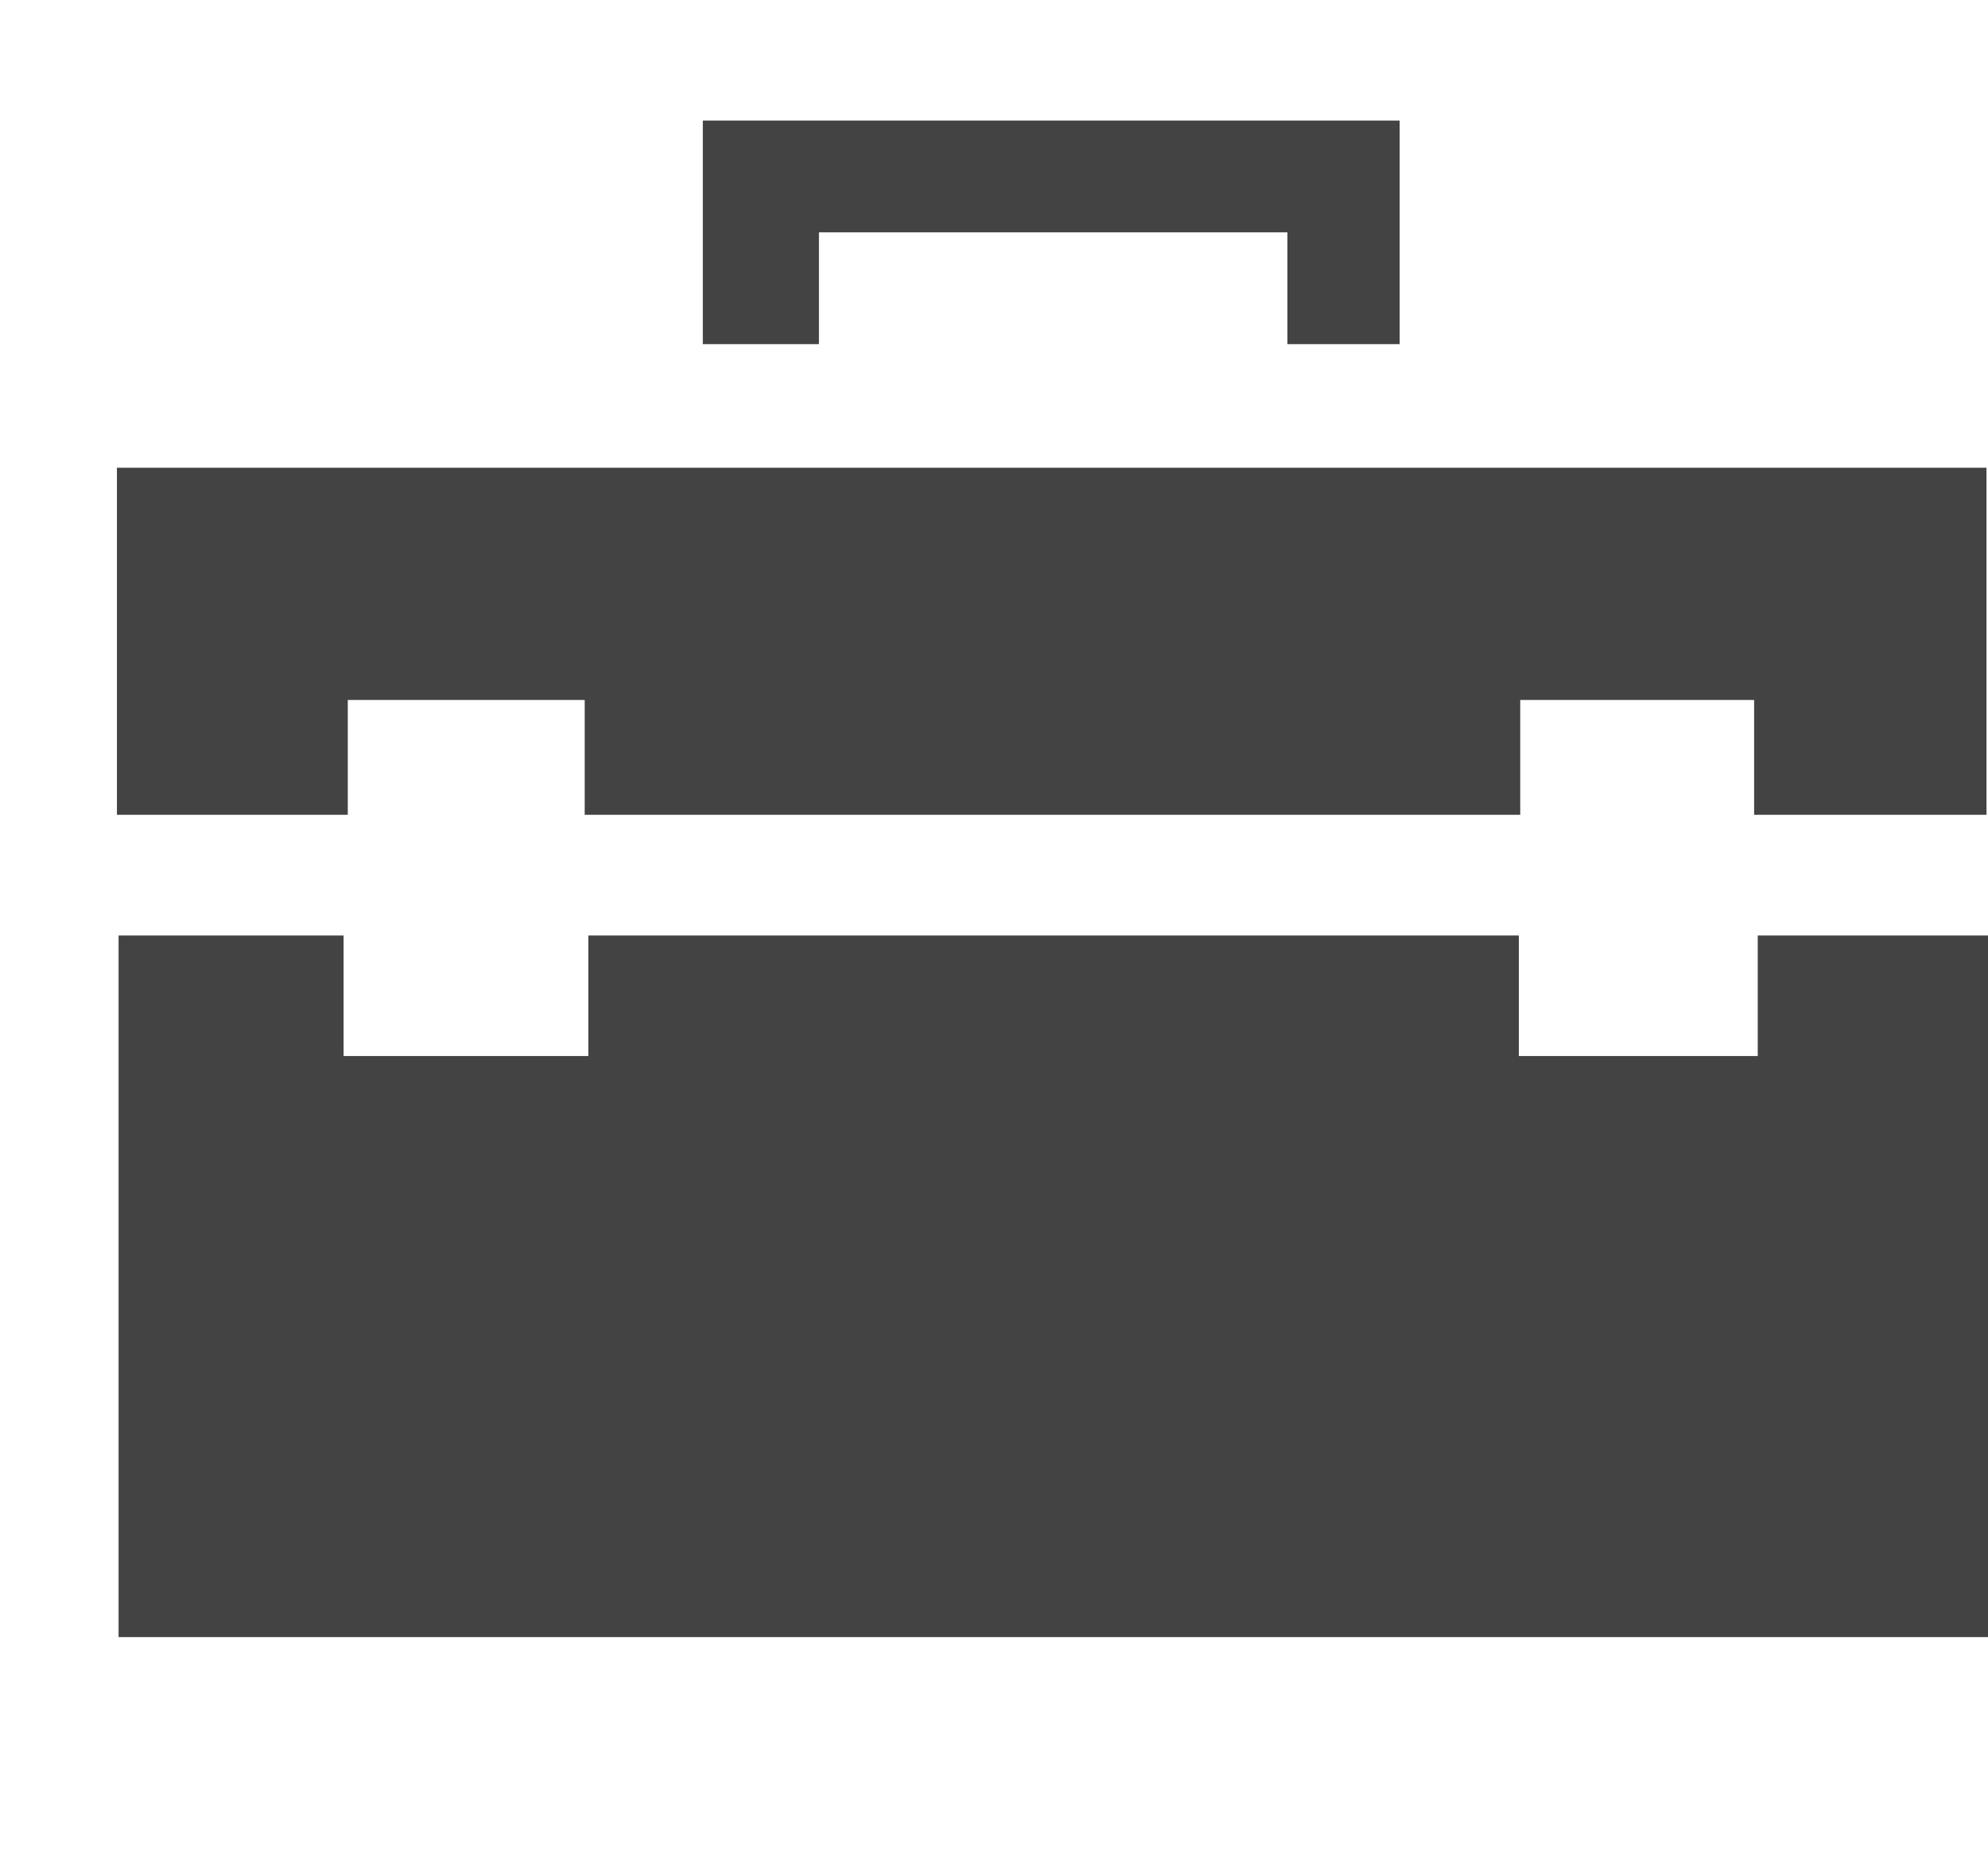
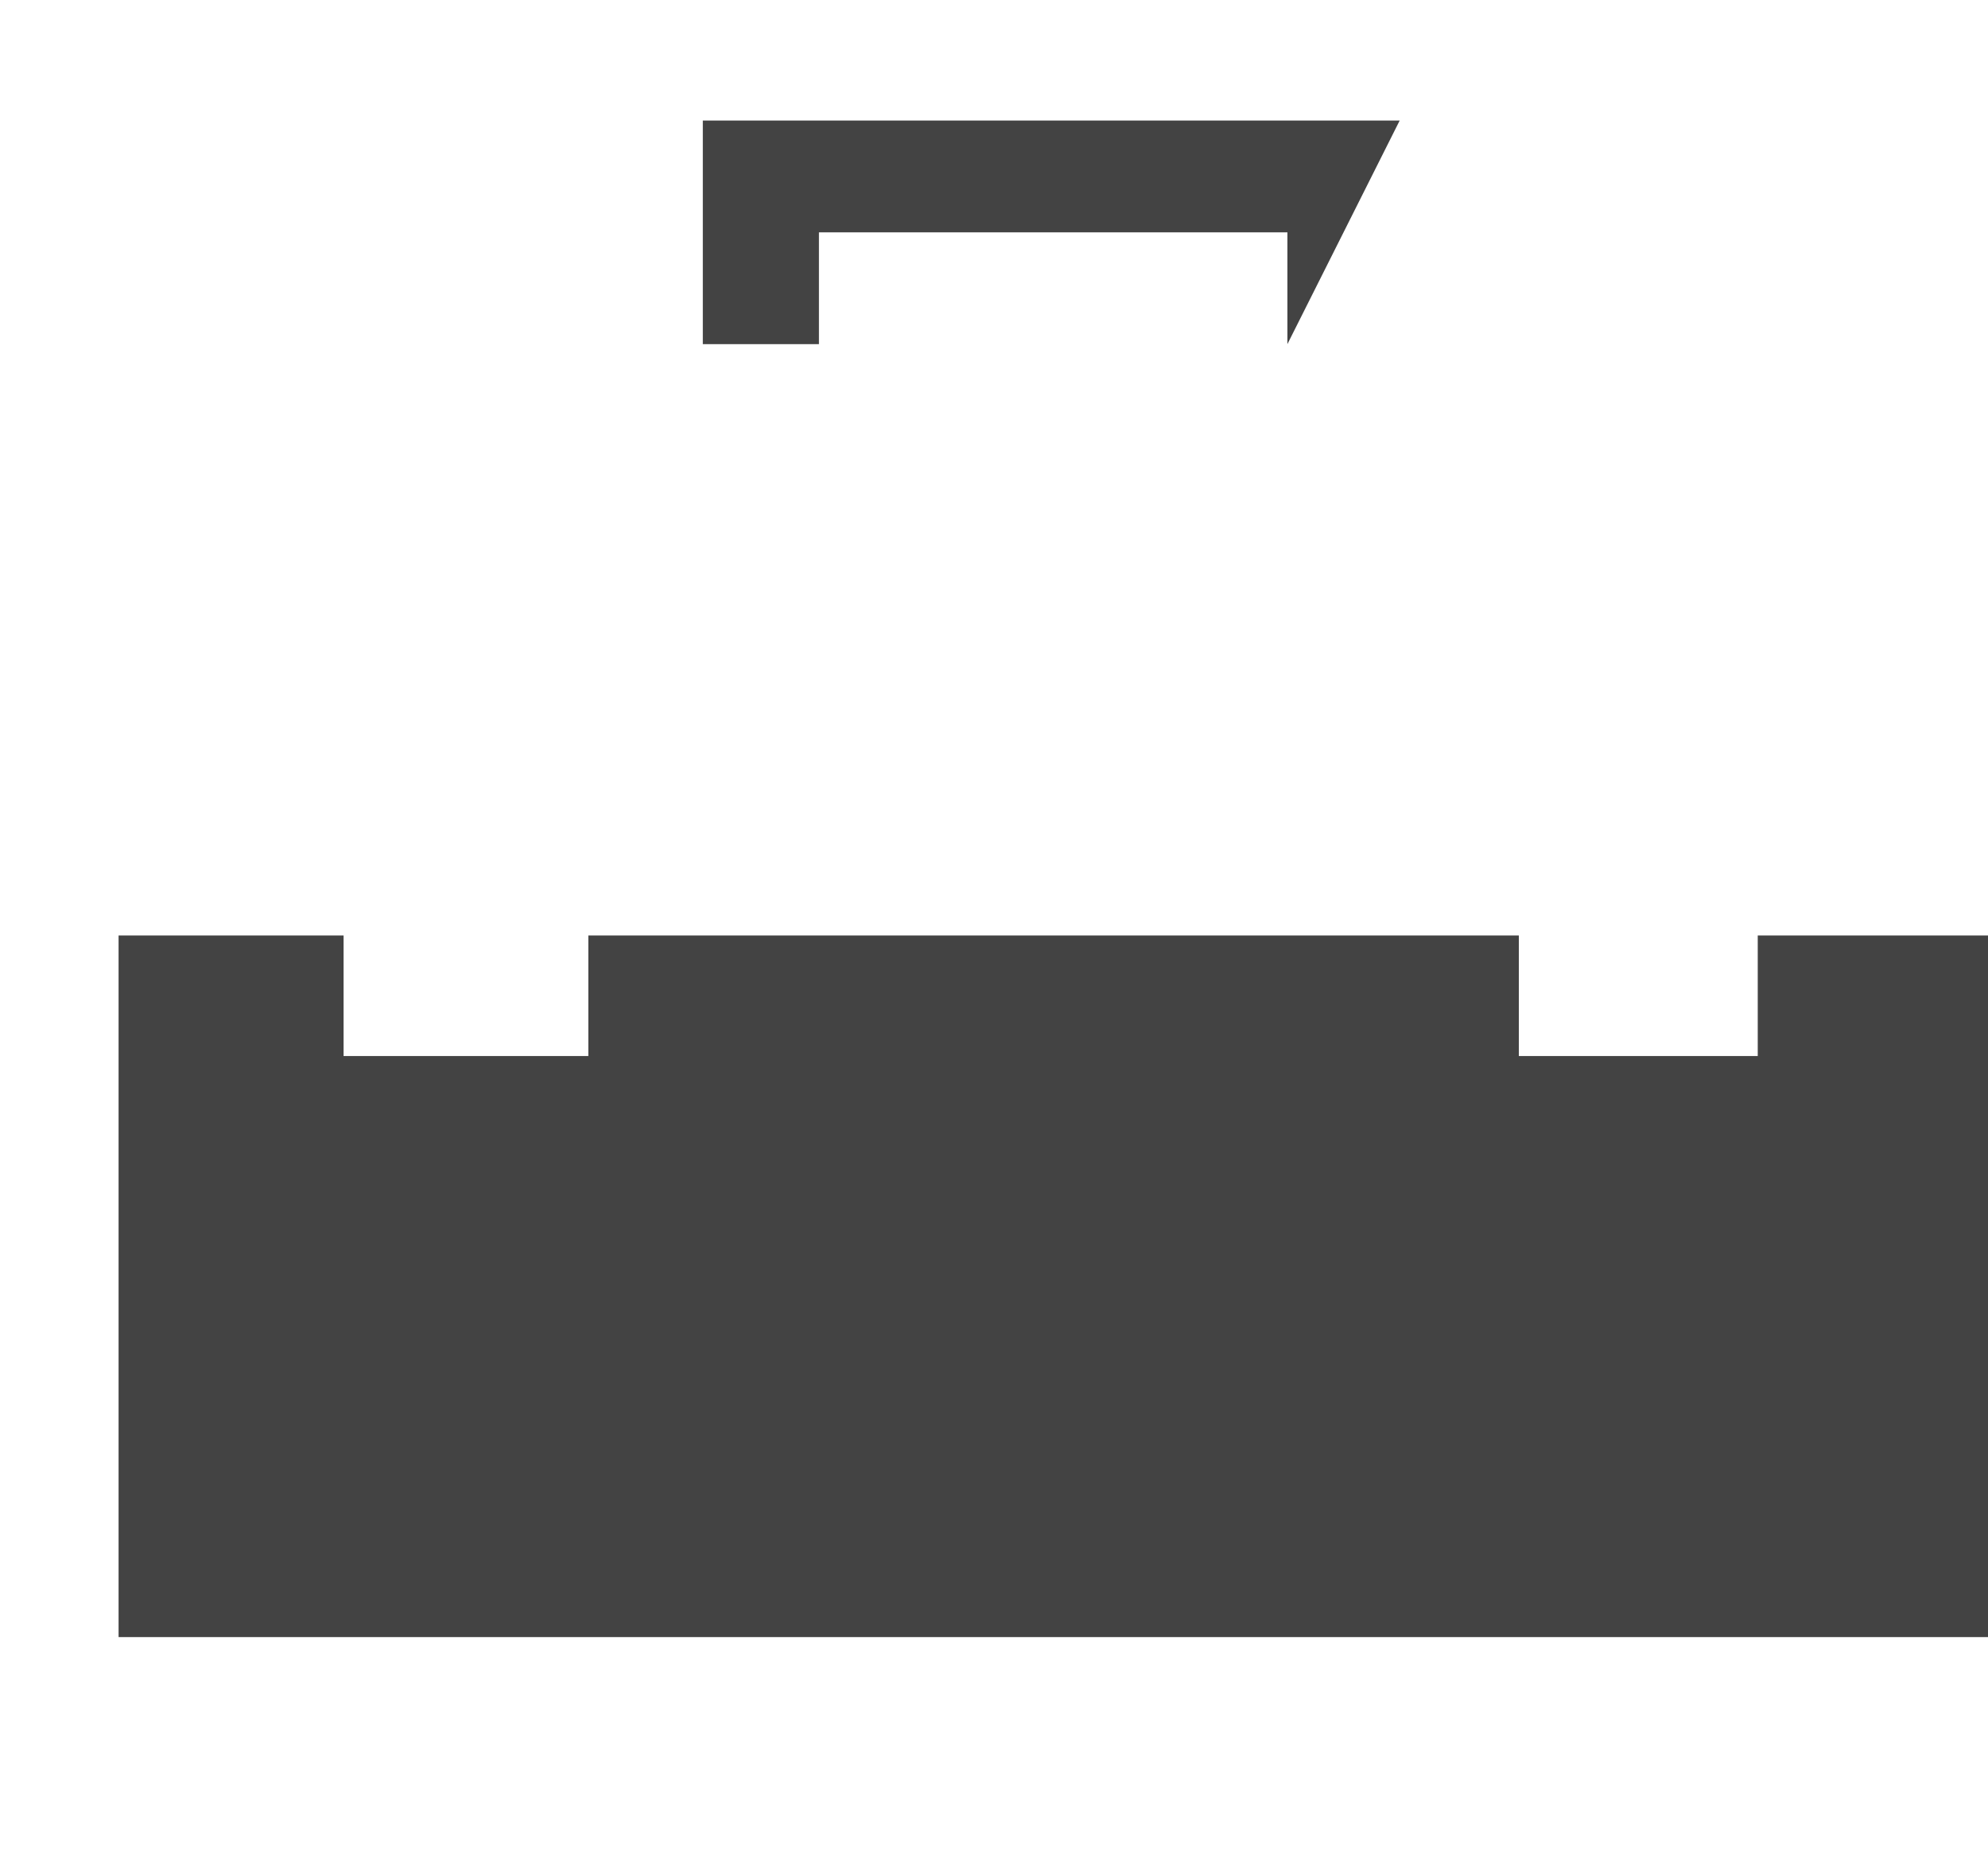
<svg xmlns="http://www.w3.org/2000/svg" viewBox="0 0 17 16" version="1.1" class="si-glyph si-glyph-tool-box">
  <title>1017</title>
  <defs />
  <g stroke="none" stroke-width="1" fill="none" fill-rule="evenodd">
    <g transform="translate(1, 1)" fill="#434343">
      <path d="M11.988,8.031 L11.988,7 L4.031,7 L4.031,8.031 L1.938,8.031 L1.938,7 L0.014,7 L0.014,13 L16,13 L16,7 L14.031,7 L14.031,8.031 L11.988,8.031 Z" class="si-glyph-fill" />
-       <path d="M4,4.986 L4,5.968 L12,5.968 L12,4.986 L14,4.986 L14,5.968 L15.987,5.968 L15.987,3 L0,3 L2.21252548e-07,5.968 L1.974,5.968 L1.974,4.986 L4,4.986 Z" class="si-glyph-fill" />
-       <path d="M6.003,1.943 L5.01,1.943 L5.01,0.031 L10.969,0.031 L10.969,1.943 L10.009,1.943 L10.009,0.987 L6.003,0.987 L6.003,1.943 Z" class="si-glyph-fill" />
+       <path d="M6.003,1.943 L5.01,1.943 L5.01,0.031 L10.969,0.031 L10.009,1.943 L10.009,0.987 L6.003,0.987 L6.003,1.943 Z" class="si-glyph-fill" />
    </g>
  </g>
</svg>